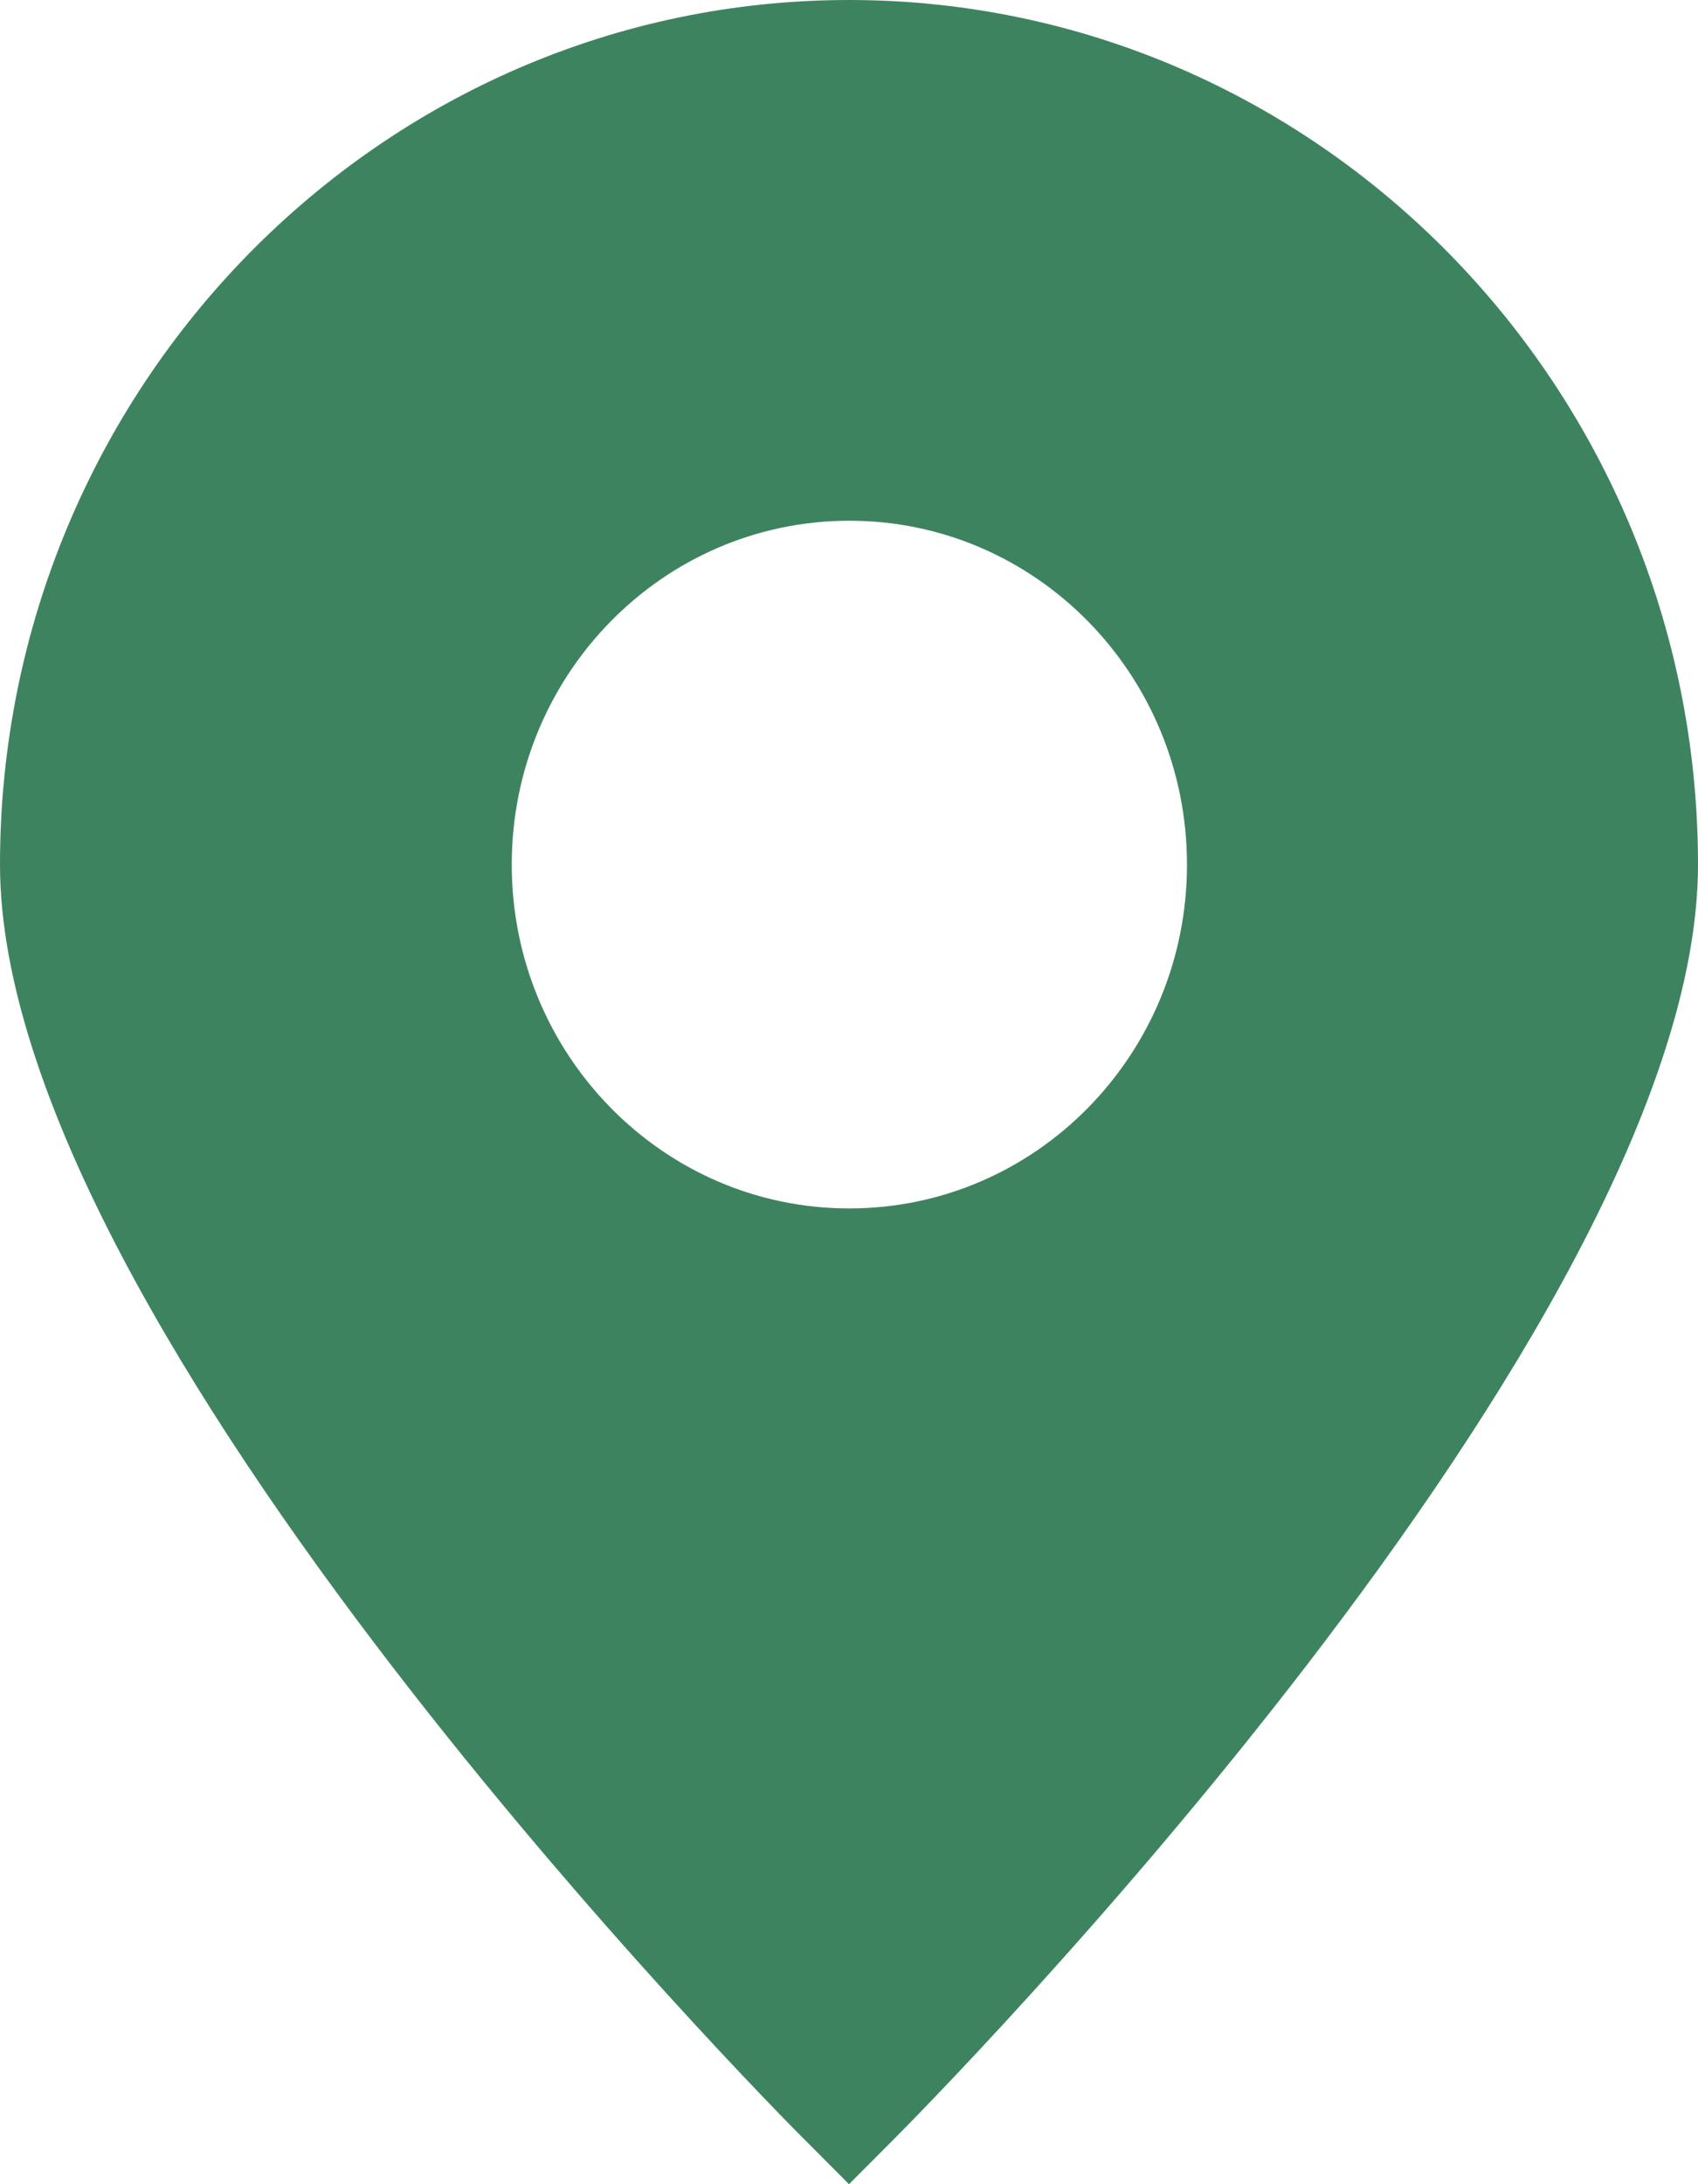
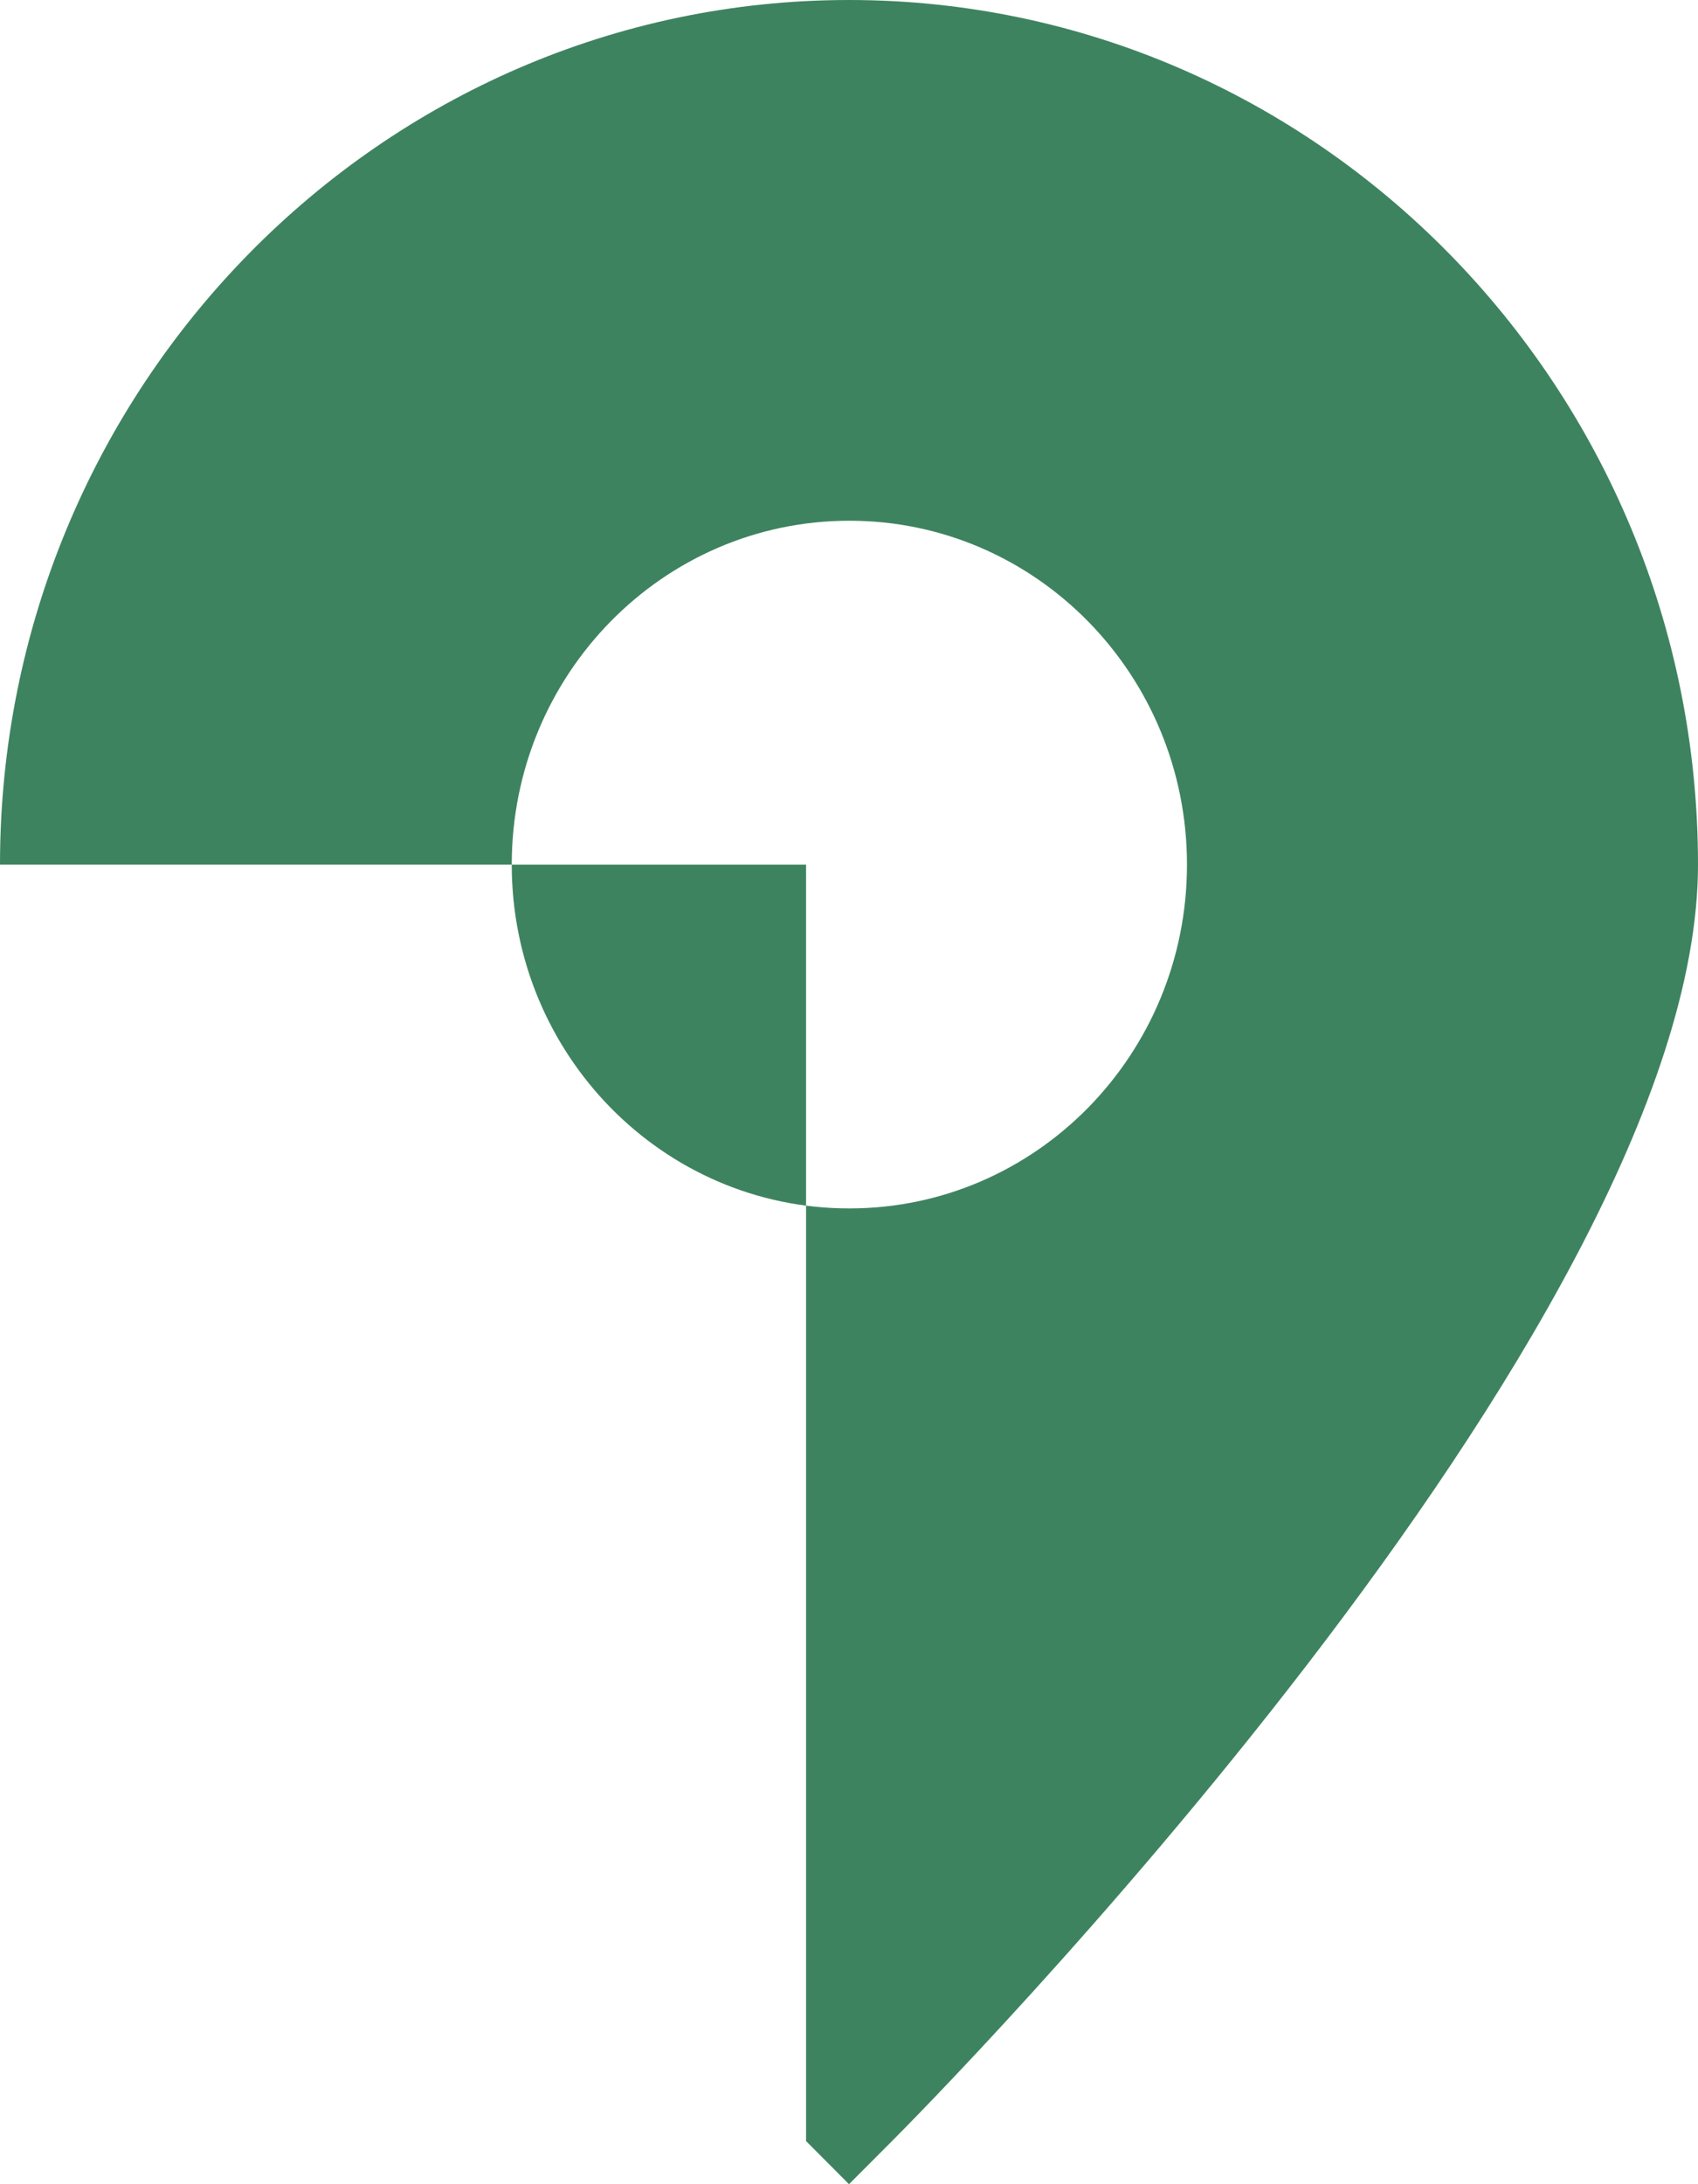
<svg xmlns="http://www.w3.org/2000/svg" width="21" height="27" viewBox="0 0 21 27" fill="#3e835f">
-   <path d="M9.969 26.467L10.5 27L11.032 26.467C11.438 26.06 21 16.421 21 10.688C21 4.793 16.288 0 10.5 0C4.712 0 0 4.796 0 10.688C0 16.421 9.562 26.062 9.968 26.467H9.969ZM6.329 10.688C6.329 8.34 8.199 6.437 10.505 6.437C12.812 6.437 14.68 8.341 14.68 10.688C14.68 13.036 12.81 14.938 10.505 14.938C8.198 14.94 6.329 13.033 6.329 10.688Z" />
+   <path d="M9.969 26.467L10.5 27L11.032 26.467C11.438 26.06 21 16.421 21 10.688C21 4.793 16.288 0 10.5 0C4.712 0 0 4.796 0 10.688H9.969ZM6.329 10.688C6.329 8.34 8.199 6.437 10.505 6.437C12.812 6.437 14.68 8.341 14.68 10.688C14.68 13.036 12.81 14.938 10.505 14.938C8.198 14.94 6.329 13.033 6.329 10.688Z" />
</svg>